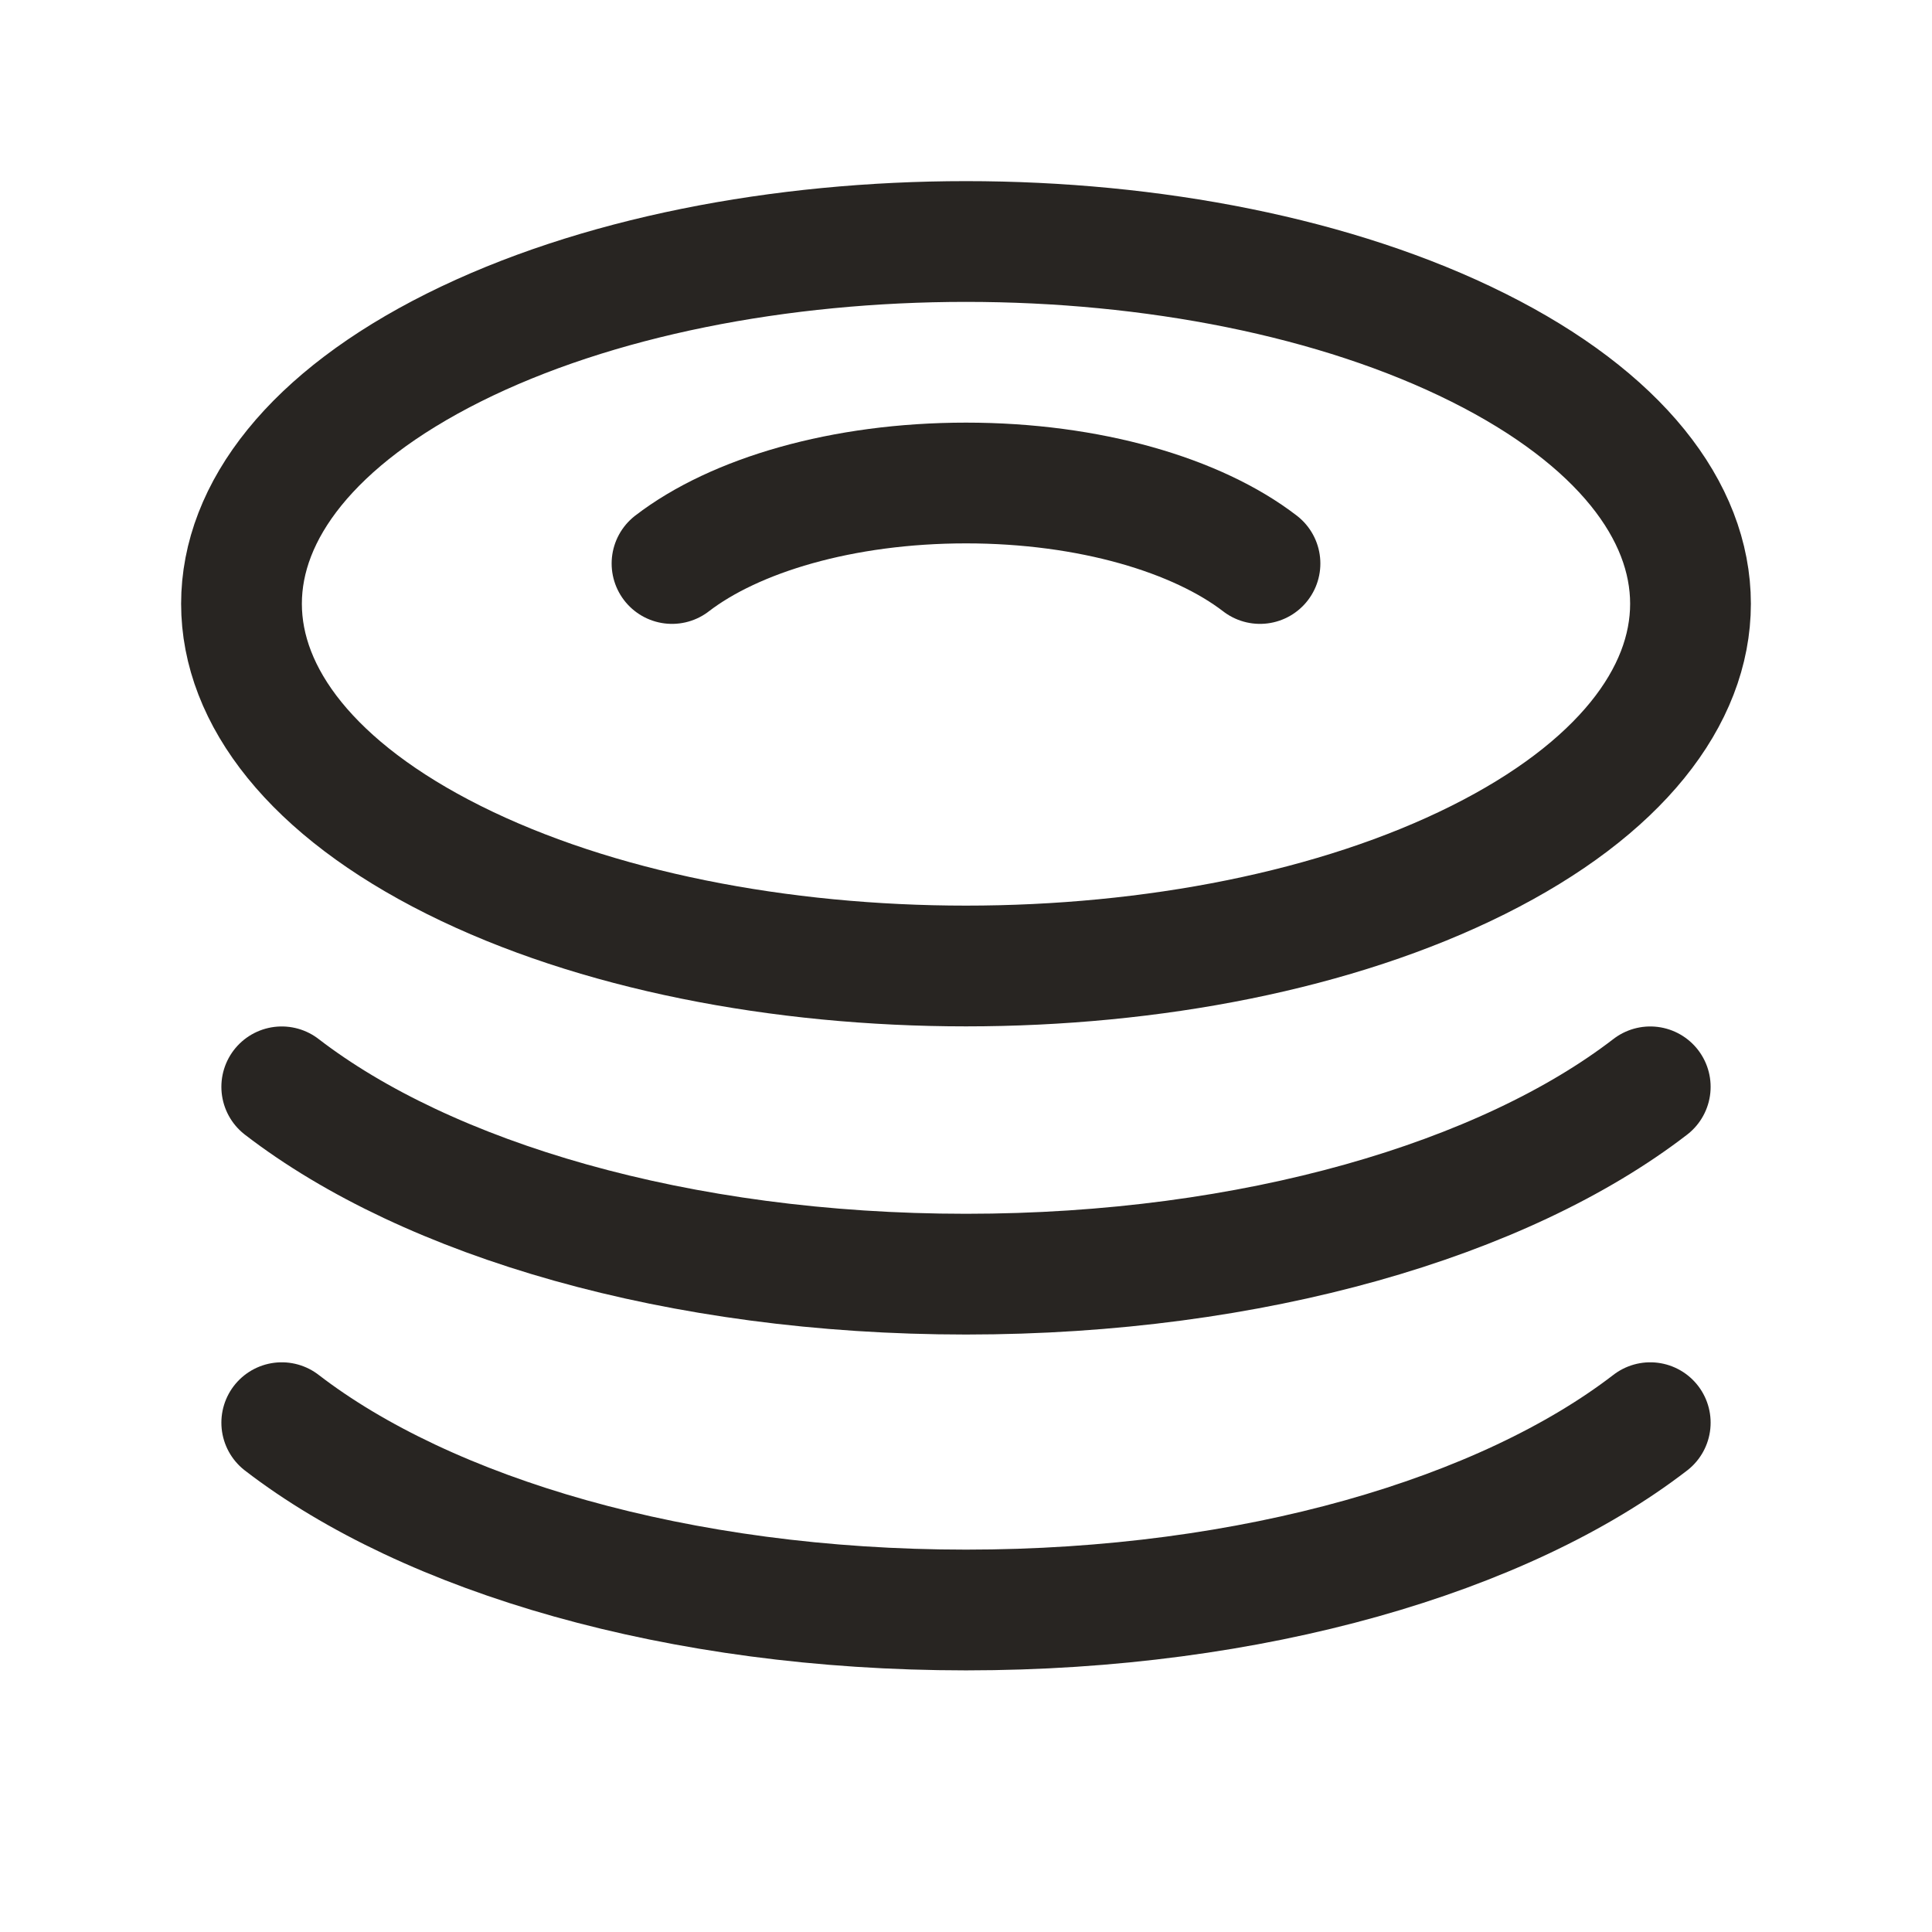
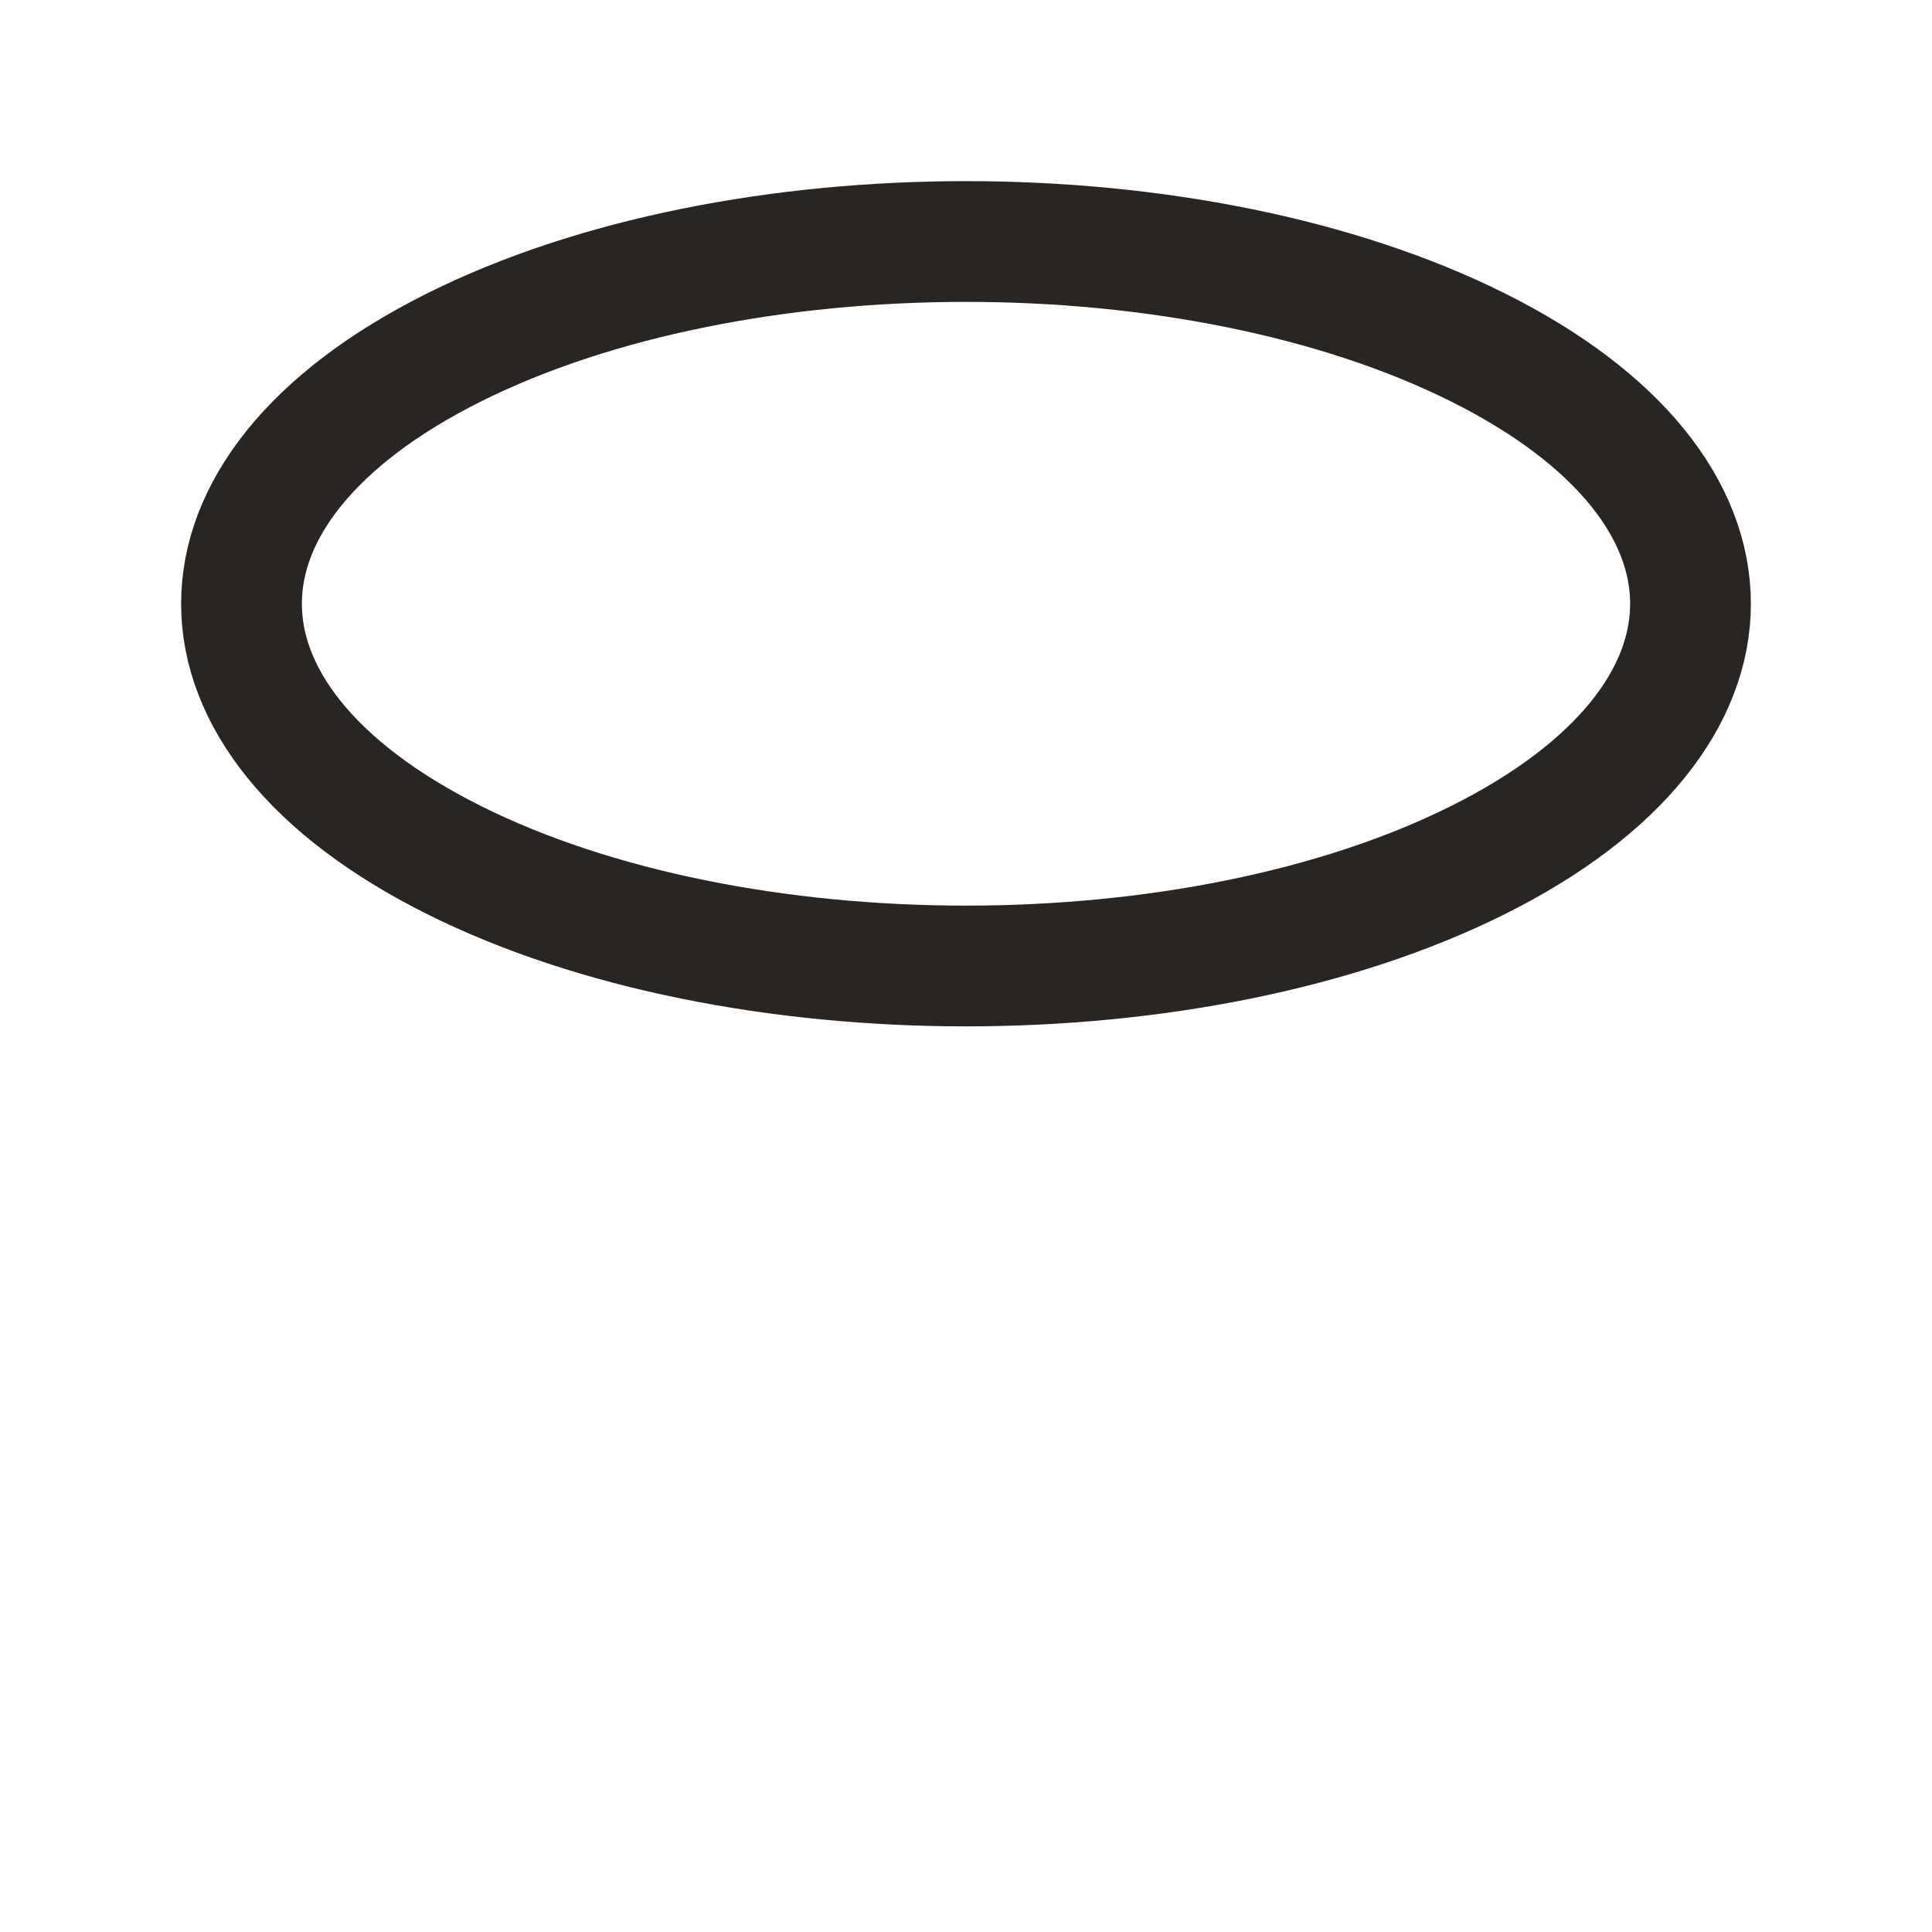
<svg xmlns="http://www.w3.org/2000/svg" fill="none" viewBox="0 0 96 96" height="96" width="96">
  <path stroke-linejoin="round" stroke-linecap="round" stroke-width="6" stroke="#282522" d="M73.456 17.272C87.515 24.302 87.515 35.699 73.456 42.728C59.397 49.757 36.603 49.757 22.544 42.728C8.485 35.699 8.485 24.302 22.544 17.272C36.603 10.243 59.397 10.243 73.456 17.272" />
-   <path stroke-linejoin="round" stroke-linecap="round" stroke-width="6" stroke="#282522" d="M82 54.004C74.756 59.584 62.304 63.312 48 63.312C33.696 63.312 21.244 59.584 14 54.004" />
-   <path stroke-linejoin="round" stroke-linecap="round" stroke-width="6" stroke="#282522" d="M82 70.692C74.756 76.272 62.304 80 48 80C33.696 80 21.244 76.272 14 70.692" />
-   <path stroke-linejoin="round" stroke-linecap="round" stroke-width="6" stroke="#282522" d="M33.392 28C36.504 25.604 41.856 24 48 24C54.144 24 59.496 25.604 62.608 28" />
</svg>